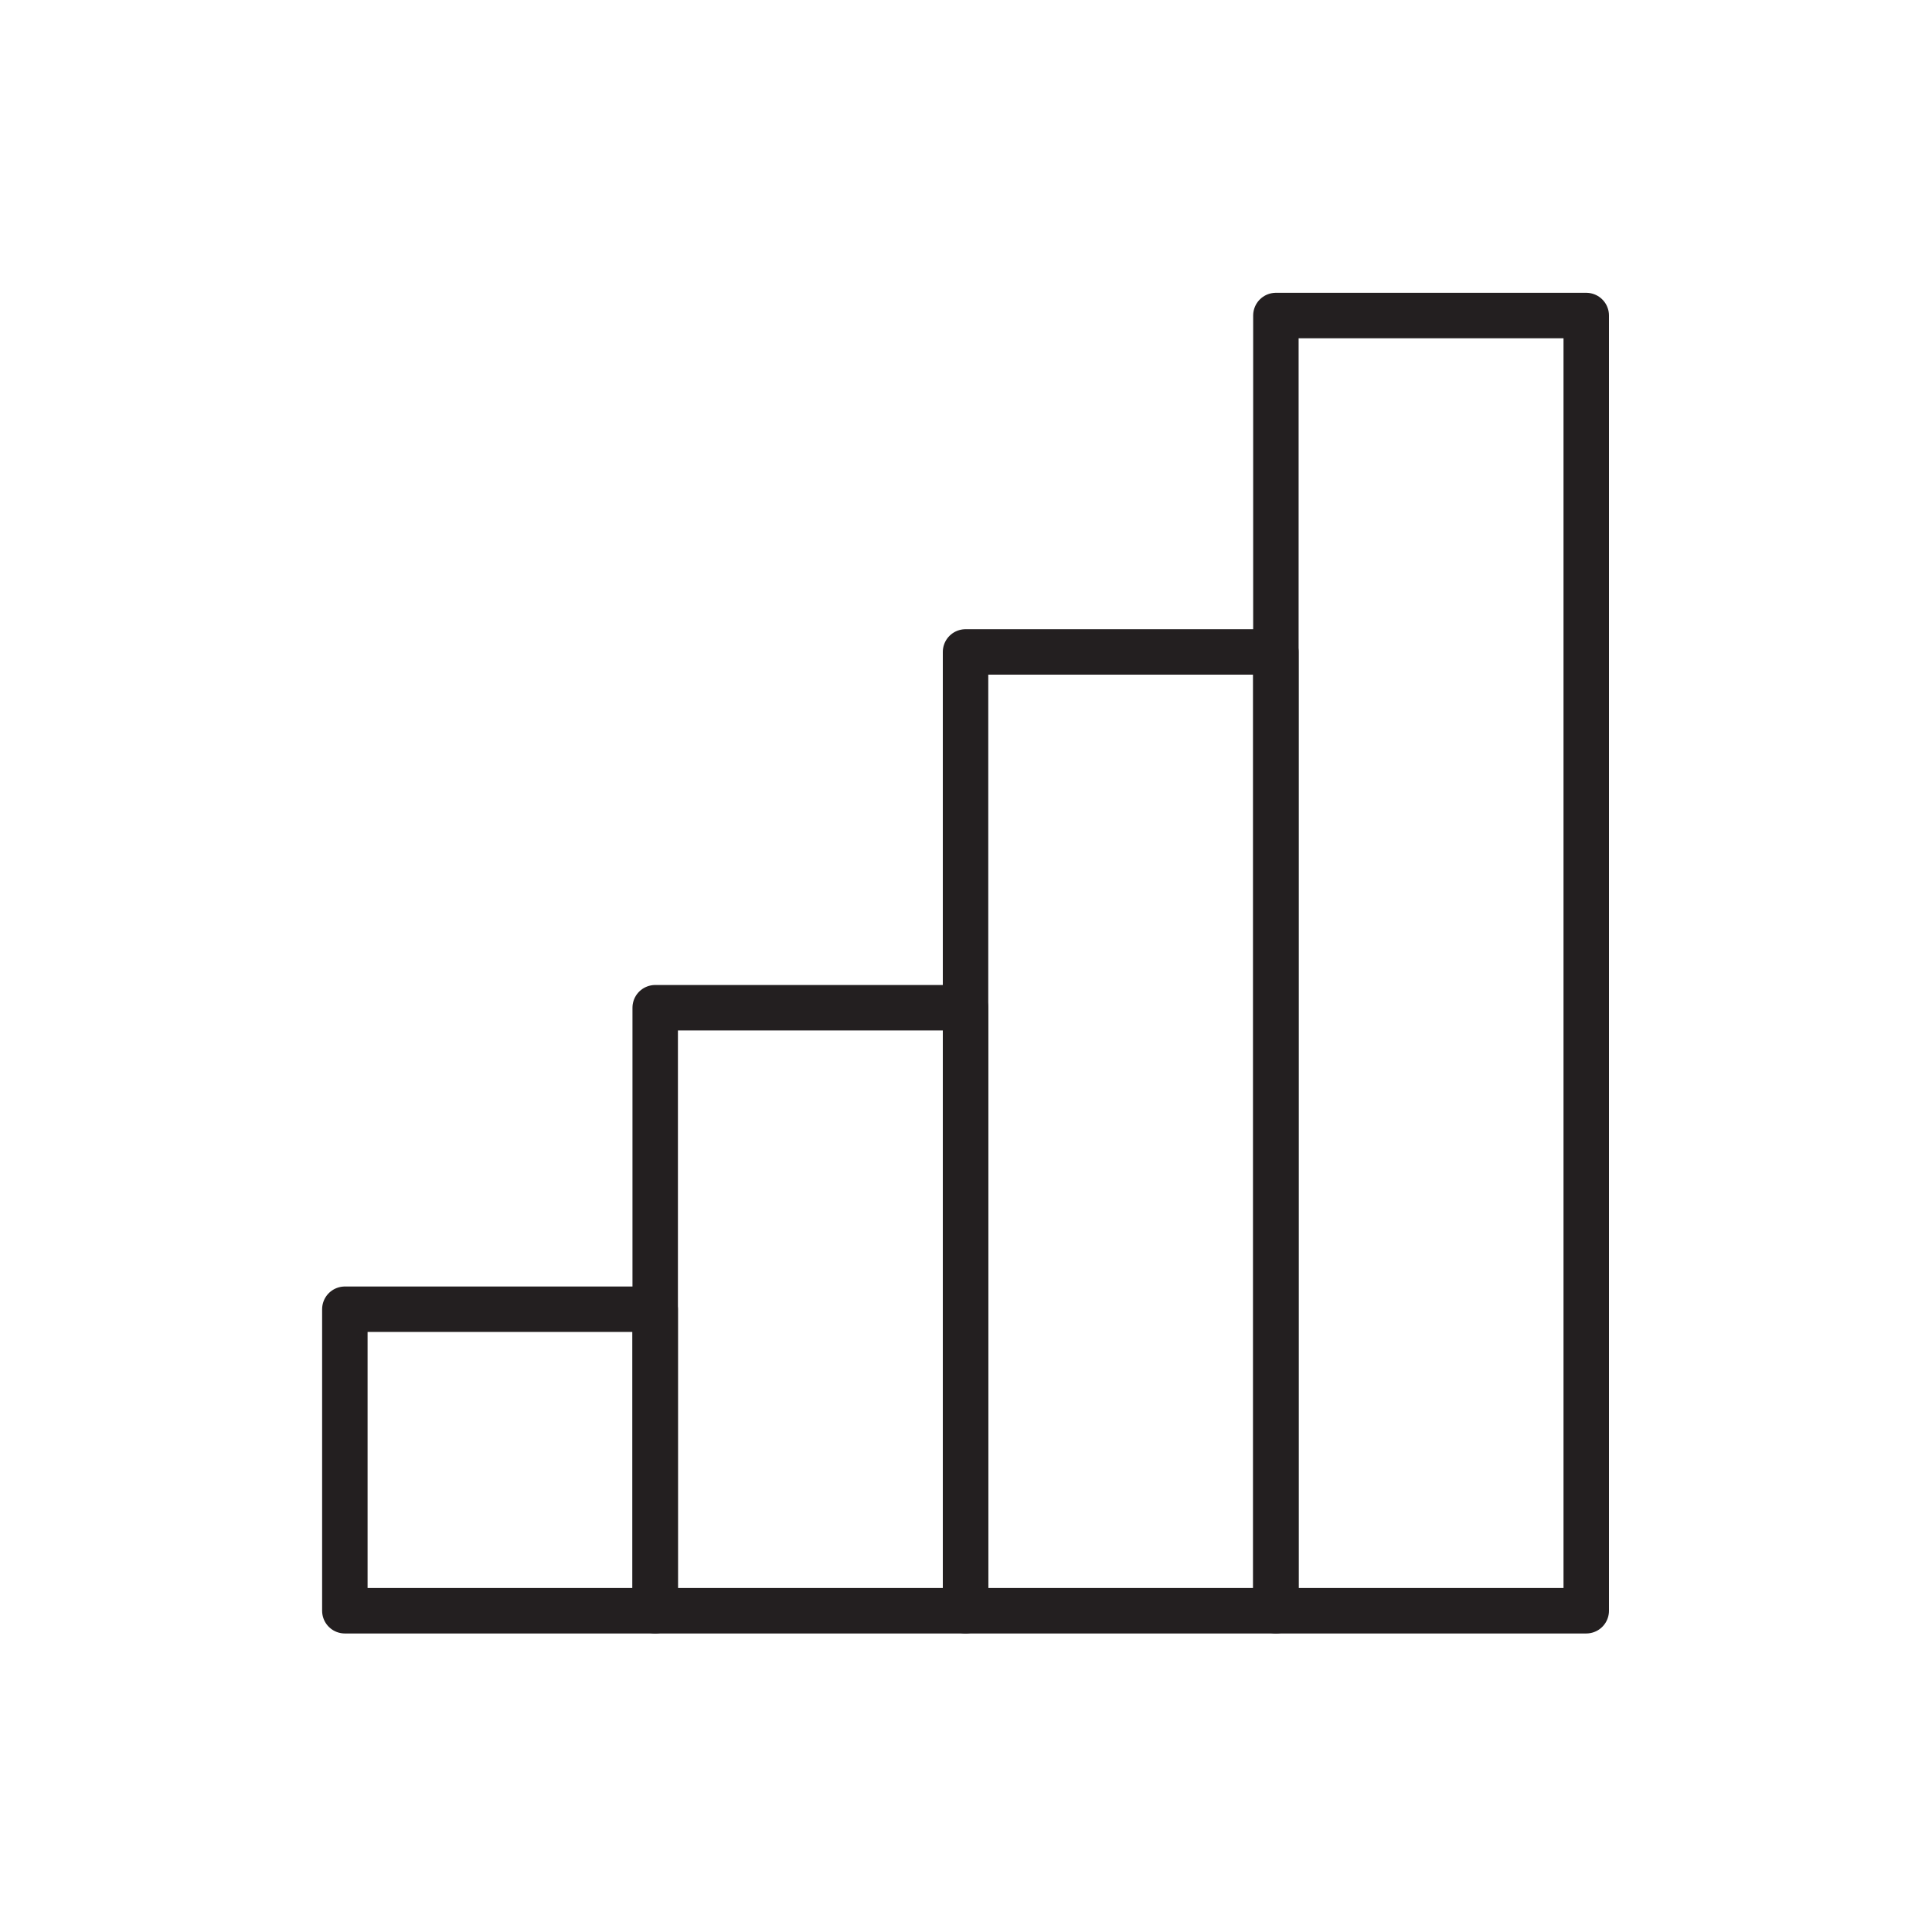
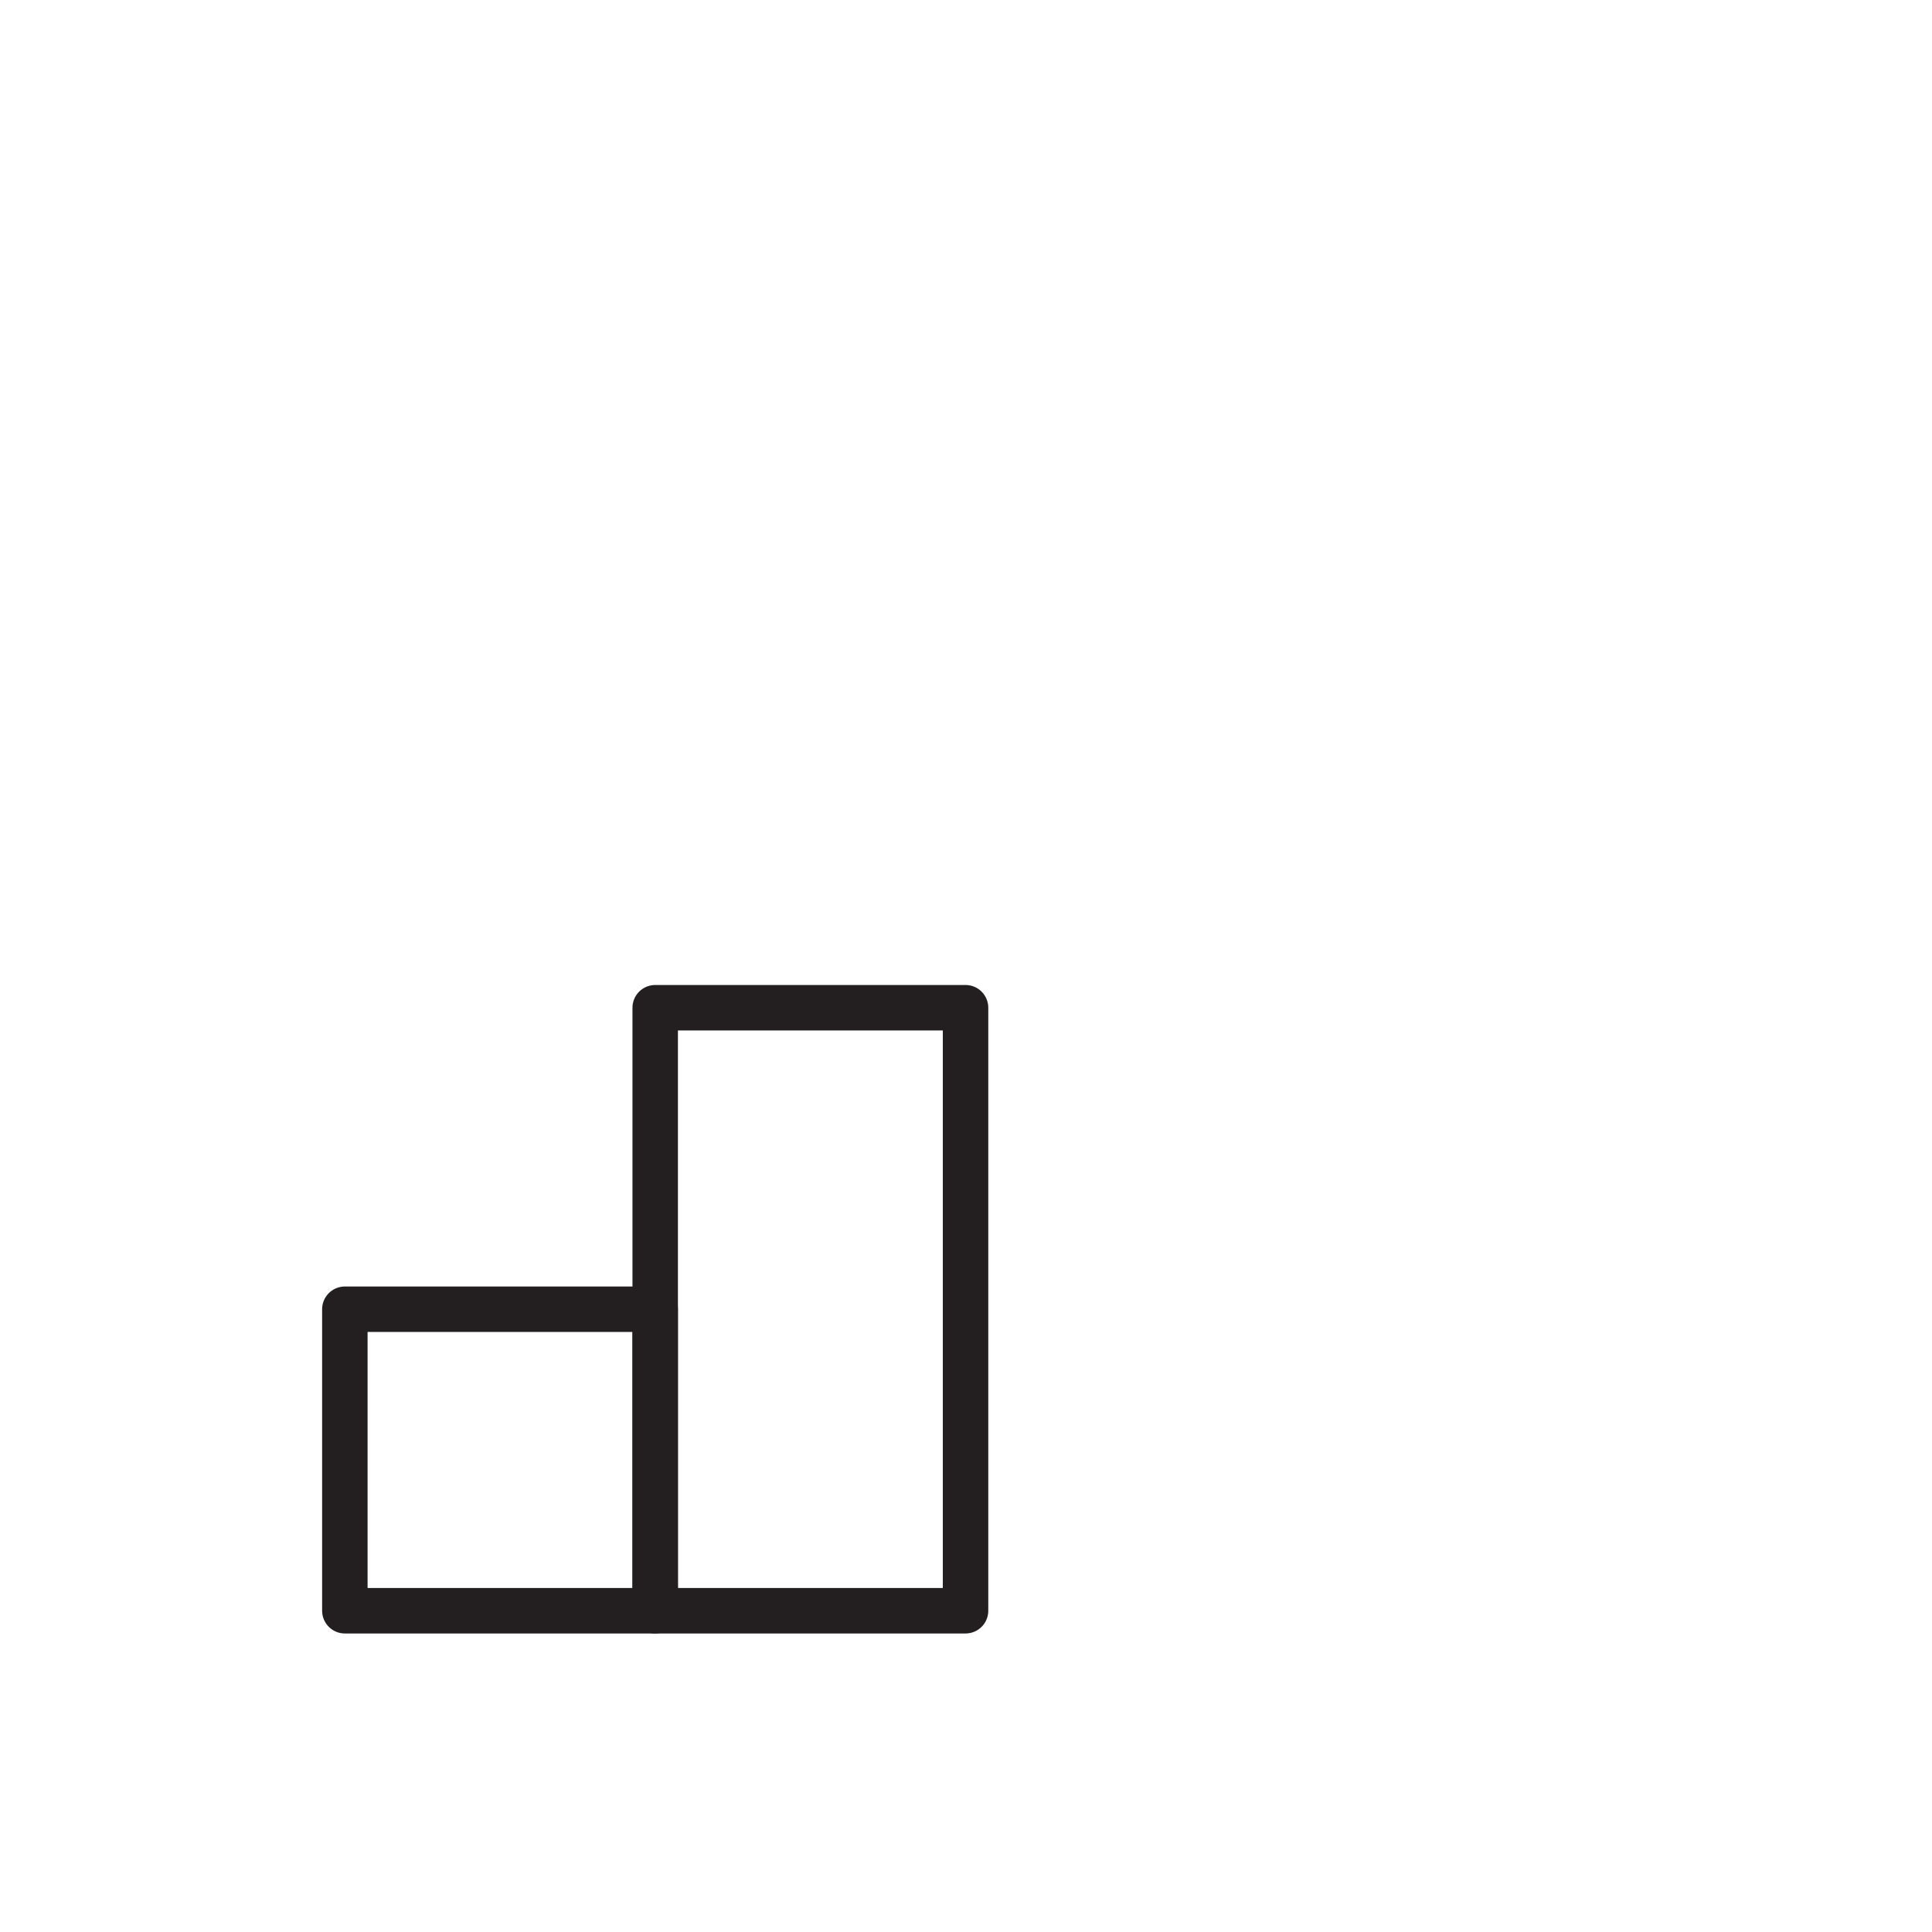
<svg xmlns="http://www.w3.org/2000/svg" xmlns:ns1="http://www.serif.com/" width="100%" height="100%" viewBox="0 0 85 85" version="1.1" xml:space="preserve" style="fill-rule:evenodd;clip-rule:evenodd;stroke-linecap:round;stroke-linejoin:round;stroke-miterlimit:10;">
  <g id="Smart-Visualization" ns1:id="Smart Visualization">
-     <rect x="56.134" y="13.882" width="13.654" height="56.984" style="fill:none;stroke:#231f20;stroke-width:2px;" />
-     <rect x="42.48" y="28.683" width="13.654" height="42.183" style="fill:none;stroke:#231f20;stroke-width:2px;" />
    <rect x="28.826" y="44.336" width="13.654" height="26.53" style="fill:none;stroke:#231f20;stroke-width:2px;" />
    <rect x="15.172" y="57.601" width="13.654" height="13.265" style="fill:none;stroke:#231f20;stroke-width:2px;" />
  </g>
</svg>